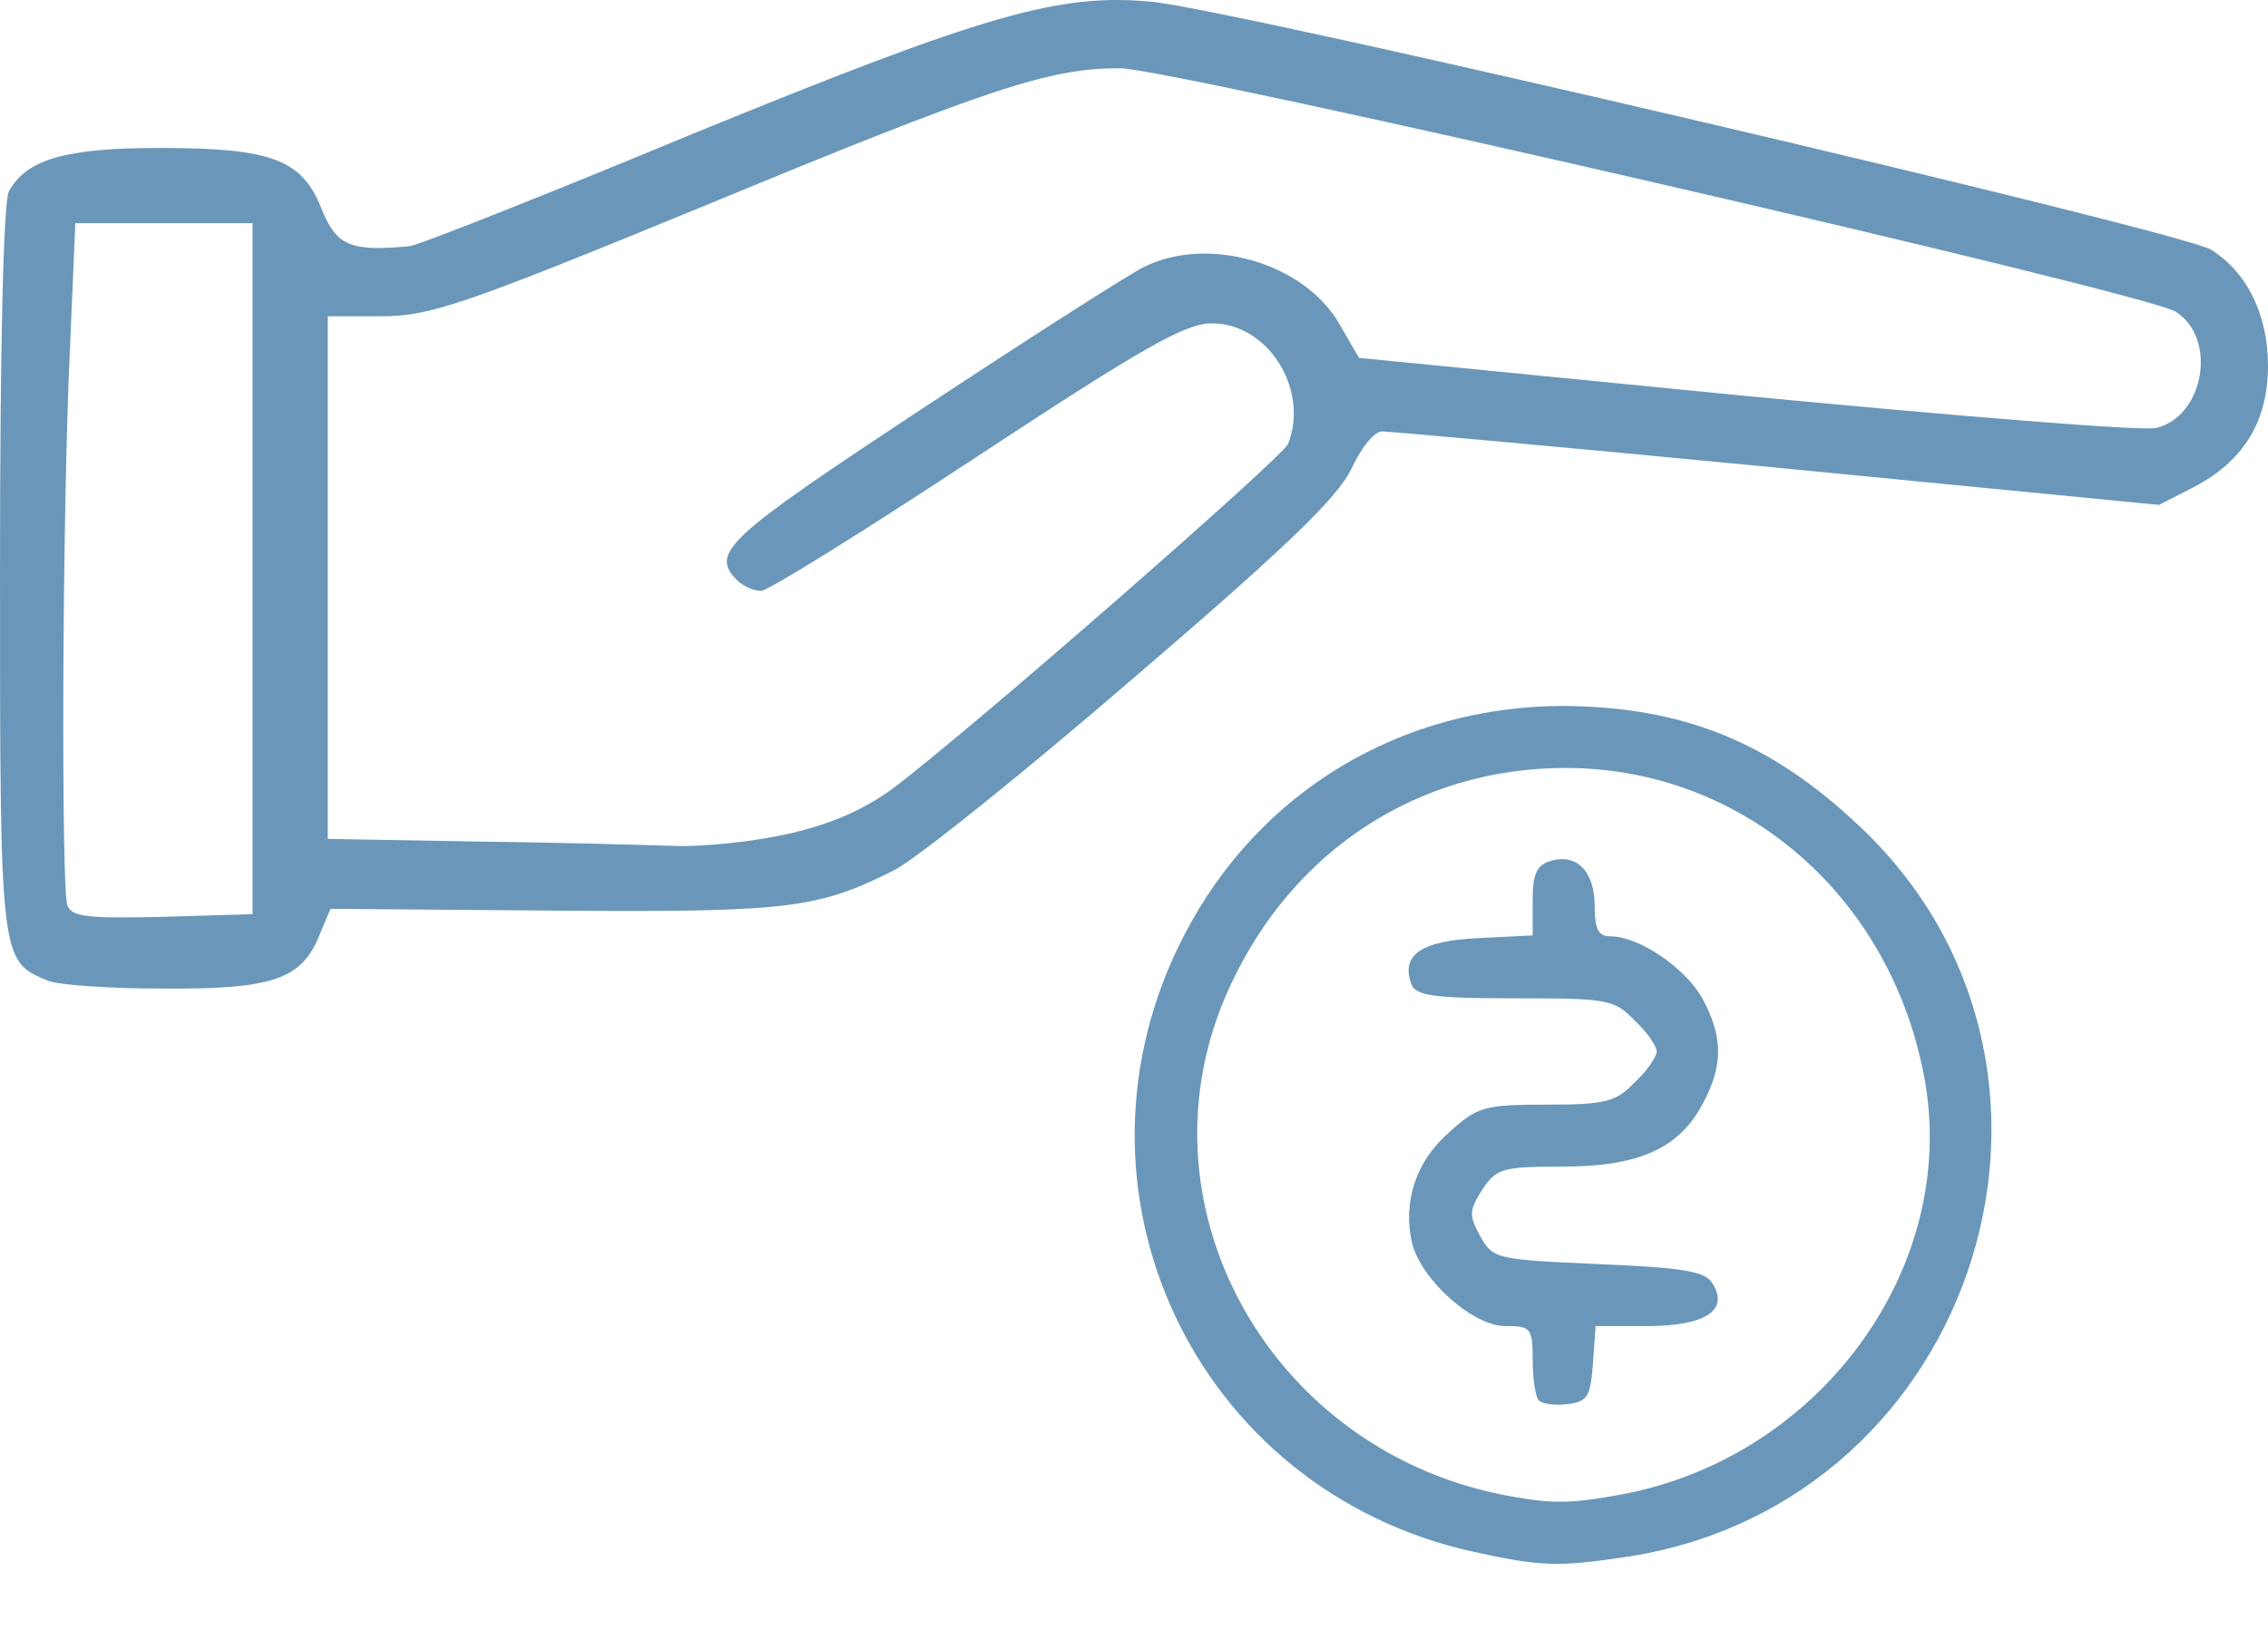
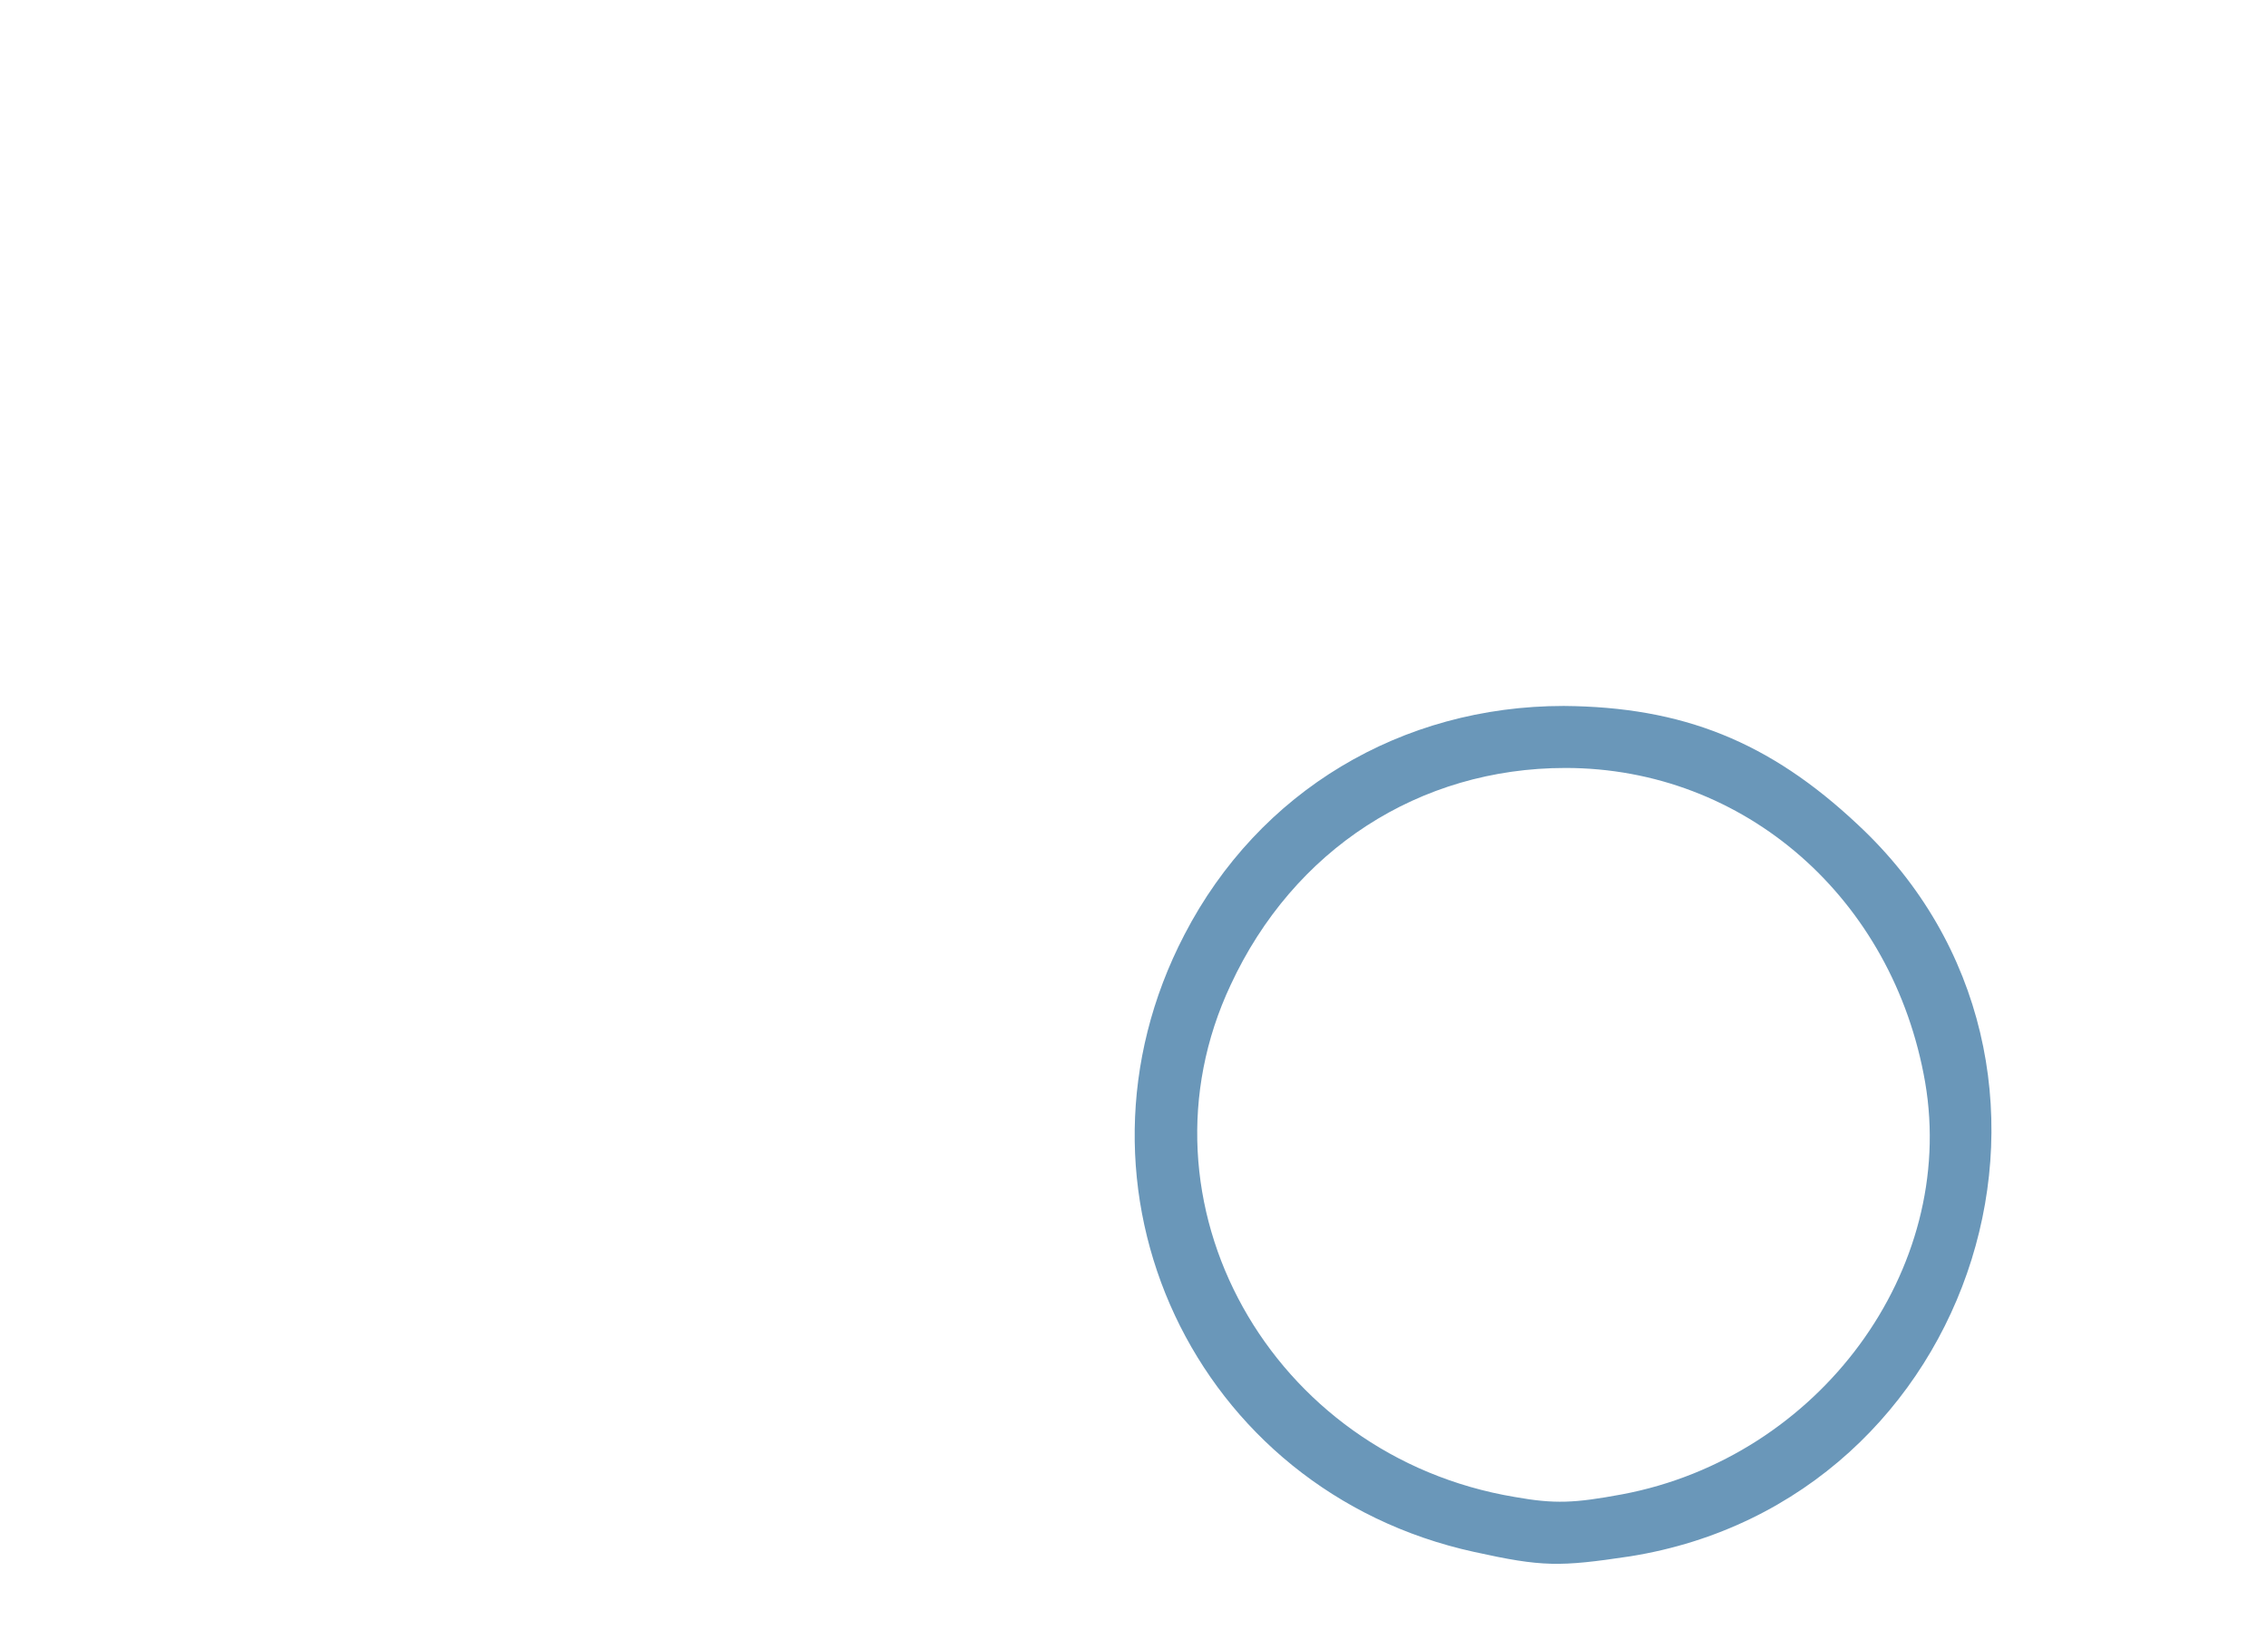
<svg xmlns="http://www.w3.org/2000/svg" preserveAspectRatio="none" width="100%" height="100%" overflow="visible" style="display: block;" viewBox="0 0 32 23" fill="none">
  <g id="Group">
    <path id="Vector" d="M20.8 21.9C16.85 21.037 14.85 16.762 16.713 13.187C17.763 11.162 19.775 9.962 22.063 9.962C23.738 9.975 24.963 10.462 26.213 11.637C29.85 15.025 27.925 21.175 23 21.962C22 22.112 21.763 22.112 20.8 21.9ZM22.888 21.087C25.675 20.562 27.613 17.912 27.163 15.275C26.713 12.675 24.613 10.837 22.088 10.837C20.025 10.837 18.25 11.987 17.363 13.9C15.925 16.962 17.925 20.55 21.375 21.125C21.938 21.225 22.213 21.212 22.888 21.087Z" fill="#6A97B9" />
-     <path id="Vector_2" d="M21.713 19.763C21.663 19.713 21.625 19.45 21.625 19.188C21.625 18.738 21.6 18.713 21.238 18.713C20.788 18.713 20.063 18.075 19.925 17.55C19.788 16.963 19.975 16.388 20.45 15.975C20.85 15.613 20.95 15.588 21.825 15.588C22.65 15.588 22.8 15.55 23.063 15.275C23.238 15.113 23.375 14.912 23.375 14.838C23.375 14.762 23.238 14.562 23.063 14.4C22.775 14.1 22.675 14.088 21.375 14.088C20.213 14.088 19.975 14.05 19.913 13.887C19.763 13.475 20.05 13.275 20.863 13.238L21.625 13.2V12.713C21.625 12.338 21.675 12.213 21.875 12.15C22.25 12.037 22.5 12.3 22.5 12.787C22.5 13.113 22.55 13.213 22.725 13.213C23.125 13.213 23.788 13.662 24.025 14.1C24.313 14.637 24.313 15.037 24.025 15.575C23.688 16.213 23.113 16.463 22.038 16.463C21.2 16.463 21.113 16.488 20.913 16.788C20.725 17.088 20.725 17.15 20.888 17.45C21.063 17.763 21.113 17.775 22.55 17.838C23.75 17.888 24.063 17.938 24.163 18.113C24.4 18.488 24.063 18.713 23.238 18.713H22.513L22.475 19.25C22.438 19.713 22.4 19.775 22.125 19.813C21.95 19.838 21.763 19.813 21.713 19.763Z" fill="#6A97B9" />
-     <path id="Vector_3" d="M0.675 13.838C3.05176e-05 13.563 3.05176e-05 13.563 3.05176e-05 8.05C3.05176e-05 4.788 0.05 2.863 0.125 2.7C0.375 2.25 0.913 2.088 2.25 2.088C3.838 2.088 4.263 2.25 4.538 2.95C4.75 3.475 4.95 3.55 5.775 3.475C5.9 3.463 7.7 2.75 9.775 1.888C13.9 0.2 14.95 -0.1 16.25 0.025C17.388 0.125 30.825 3.275 31.2 3.525C31.713 3.85 32 4.45 32 5.163C32 5.95 31.65 6.513 30.95 6.875L30.463 7.125L25.075 6.6C22.113 6.313 19.6 6.088 19.5 6.088C19.388 6.088 19.2 6.325 19.063 6.625C18.863 7.025 18.188 7.688 16 9.563C14.45 10.9 12.938 12.113 12.625 12.275C11.538 12.825 11.125 12.875 7.8 12.85L4.663 12.825L4.5 13.213C4.25 13.825 3.825 13.963 2.288 13.95C1.55 13.95 0.813 13.9 0.675 13.838ZM3.563 8.025V3.15H2.313H1.063L0.988 4.9C0.875 7.275 0.863 12.525 0.95 12.775C1.013 12.938 1.225 12.963 2.3 12.938L3.563 12.9V8.025ZM11.138 11.763C11.738 11.625 12.188 11.425 12.6 11.125C13.725 10.275 18.1 6.45 18.175 6.263C18.475 5.488 17.888 4.563 17.1 4.563C16.725 4.563 16.15 4.888 13.775 6.45C12.2 7.488 10.838 8.338 10.738 8.338C10.638 8.338 10.488 8.275 10.4 8.188C10.013 7.8 10.25 7.588 13 5.775C14.513 4.775 15.925 3.875 16.125 3.775C17.025 3.313 18.4 3.7 18.9 4.575L19.175 5.05L24.638 5.588C27.65 5.875 30.25 6.088 30.425 6.038C31.1 5.875 31.288 4.775 30.7 4.4C30.313 4.138 16.525 0.963 15.8 0.963C14.813 0.963 14 1.225 9.95 2.9C6.513 4.313 6.063 4.463 5.375 4.463H4.625V8.15V11.838L6.725 11.875C7.875 11.888 9.138 11.925 9.538 11.938C9.938 11.95 10.65 11.875 11.138 11.763Z" fill="#6A97B9" />
  </g>
</svg>